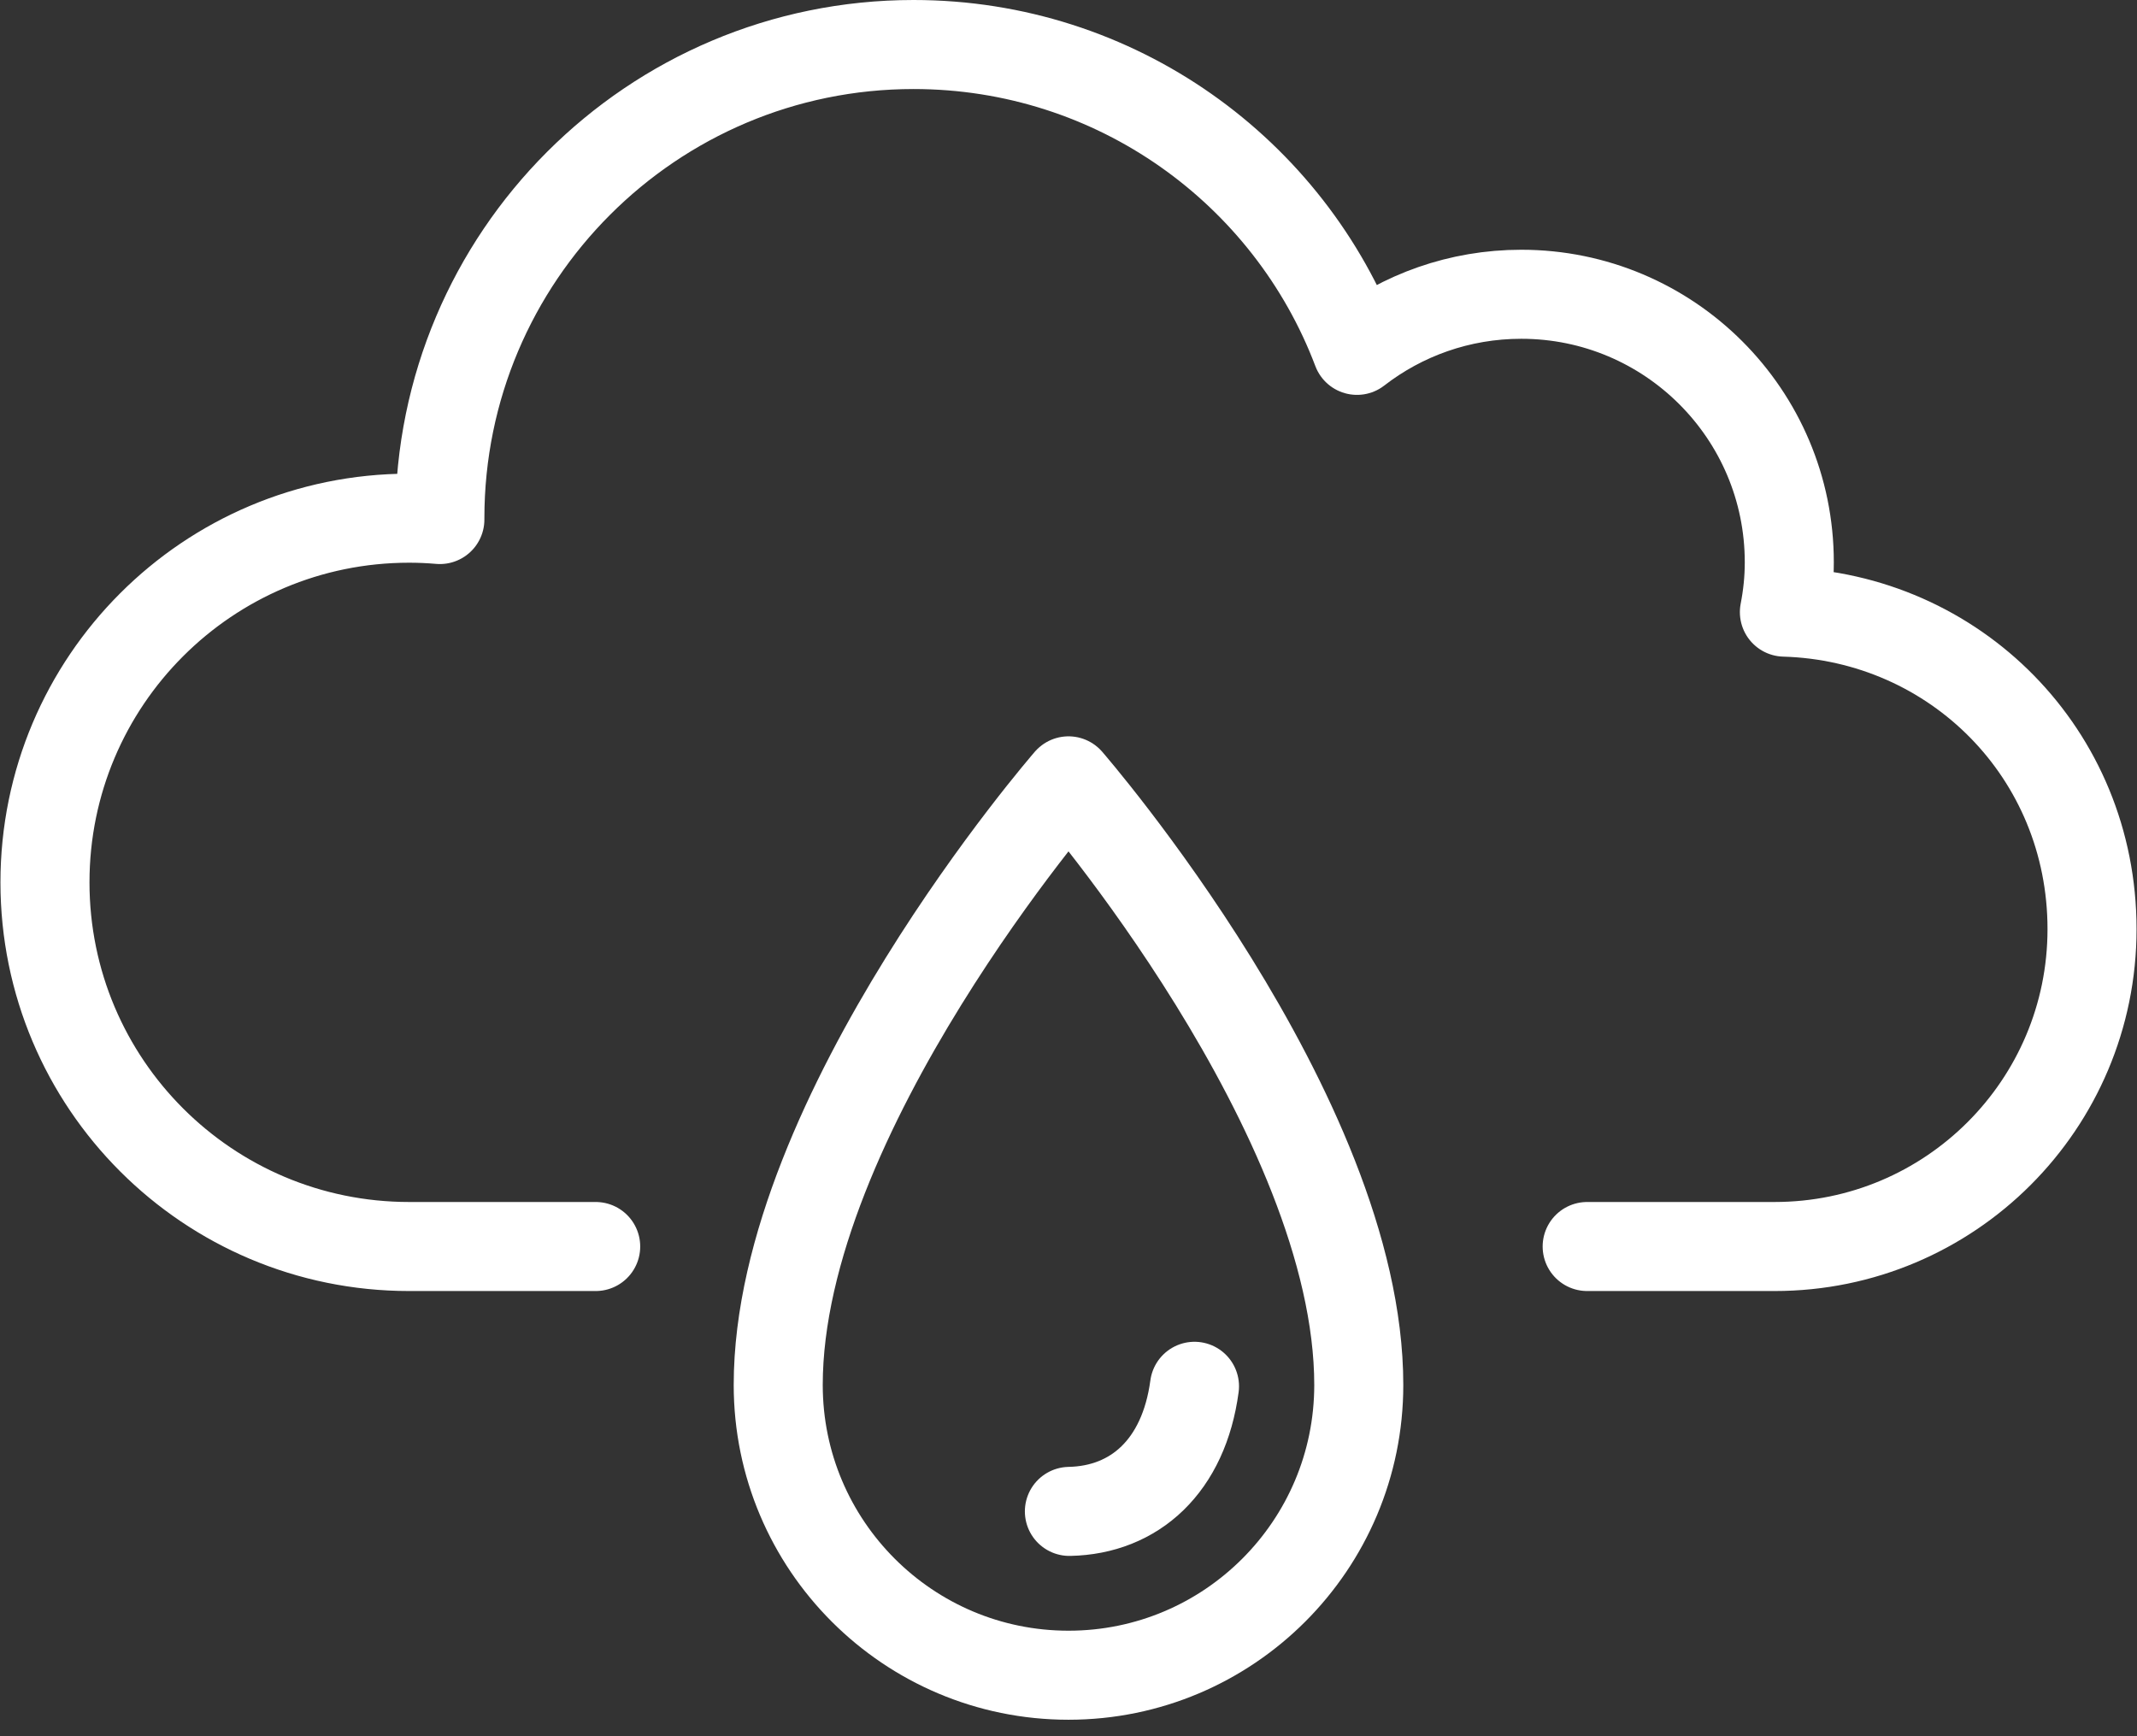
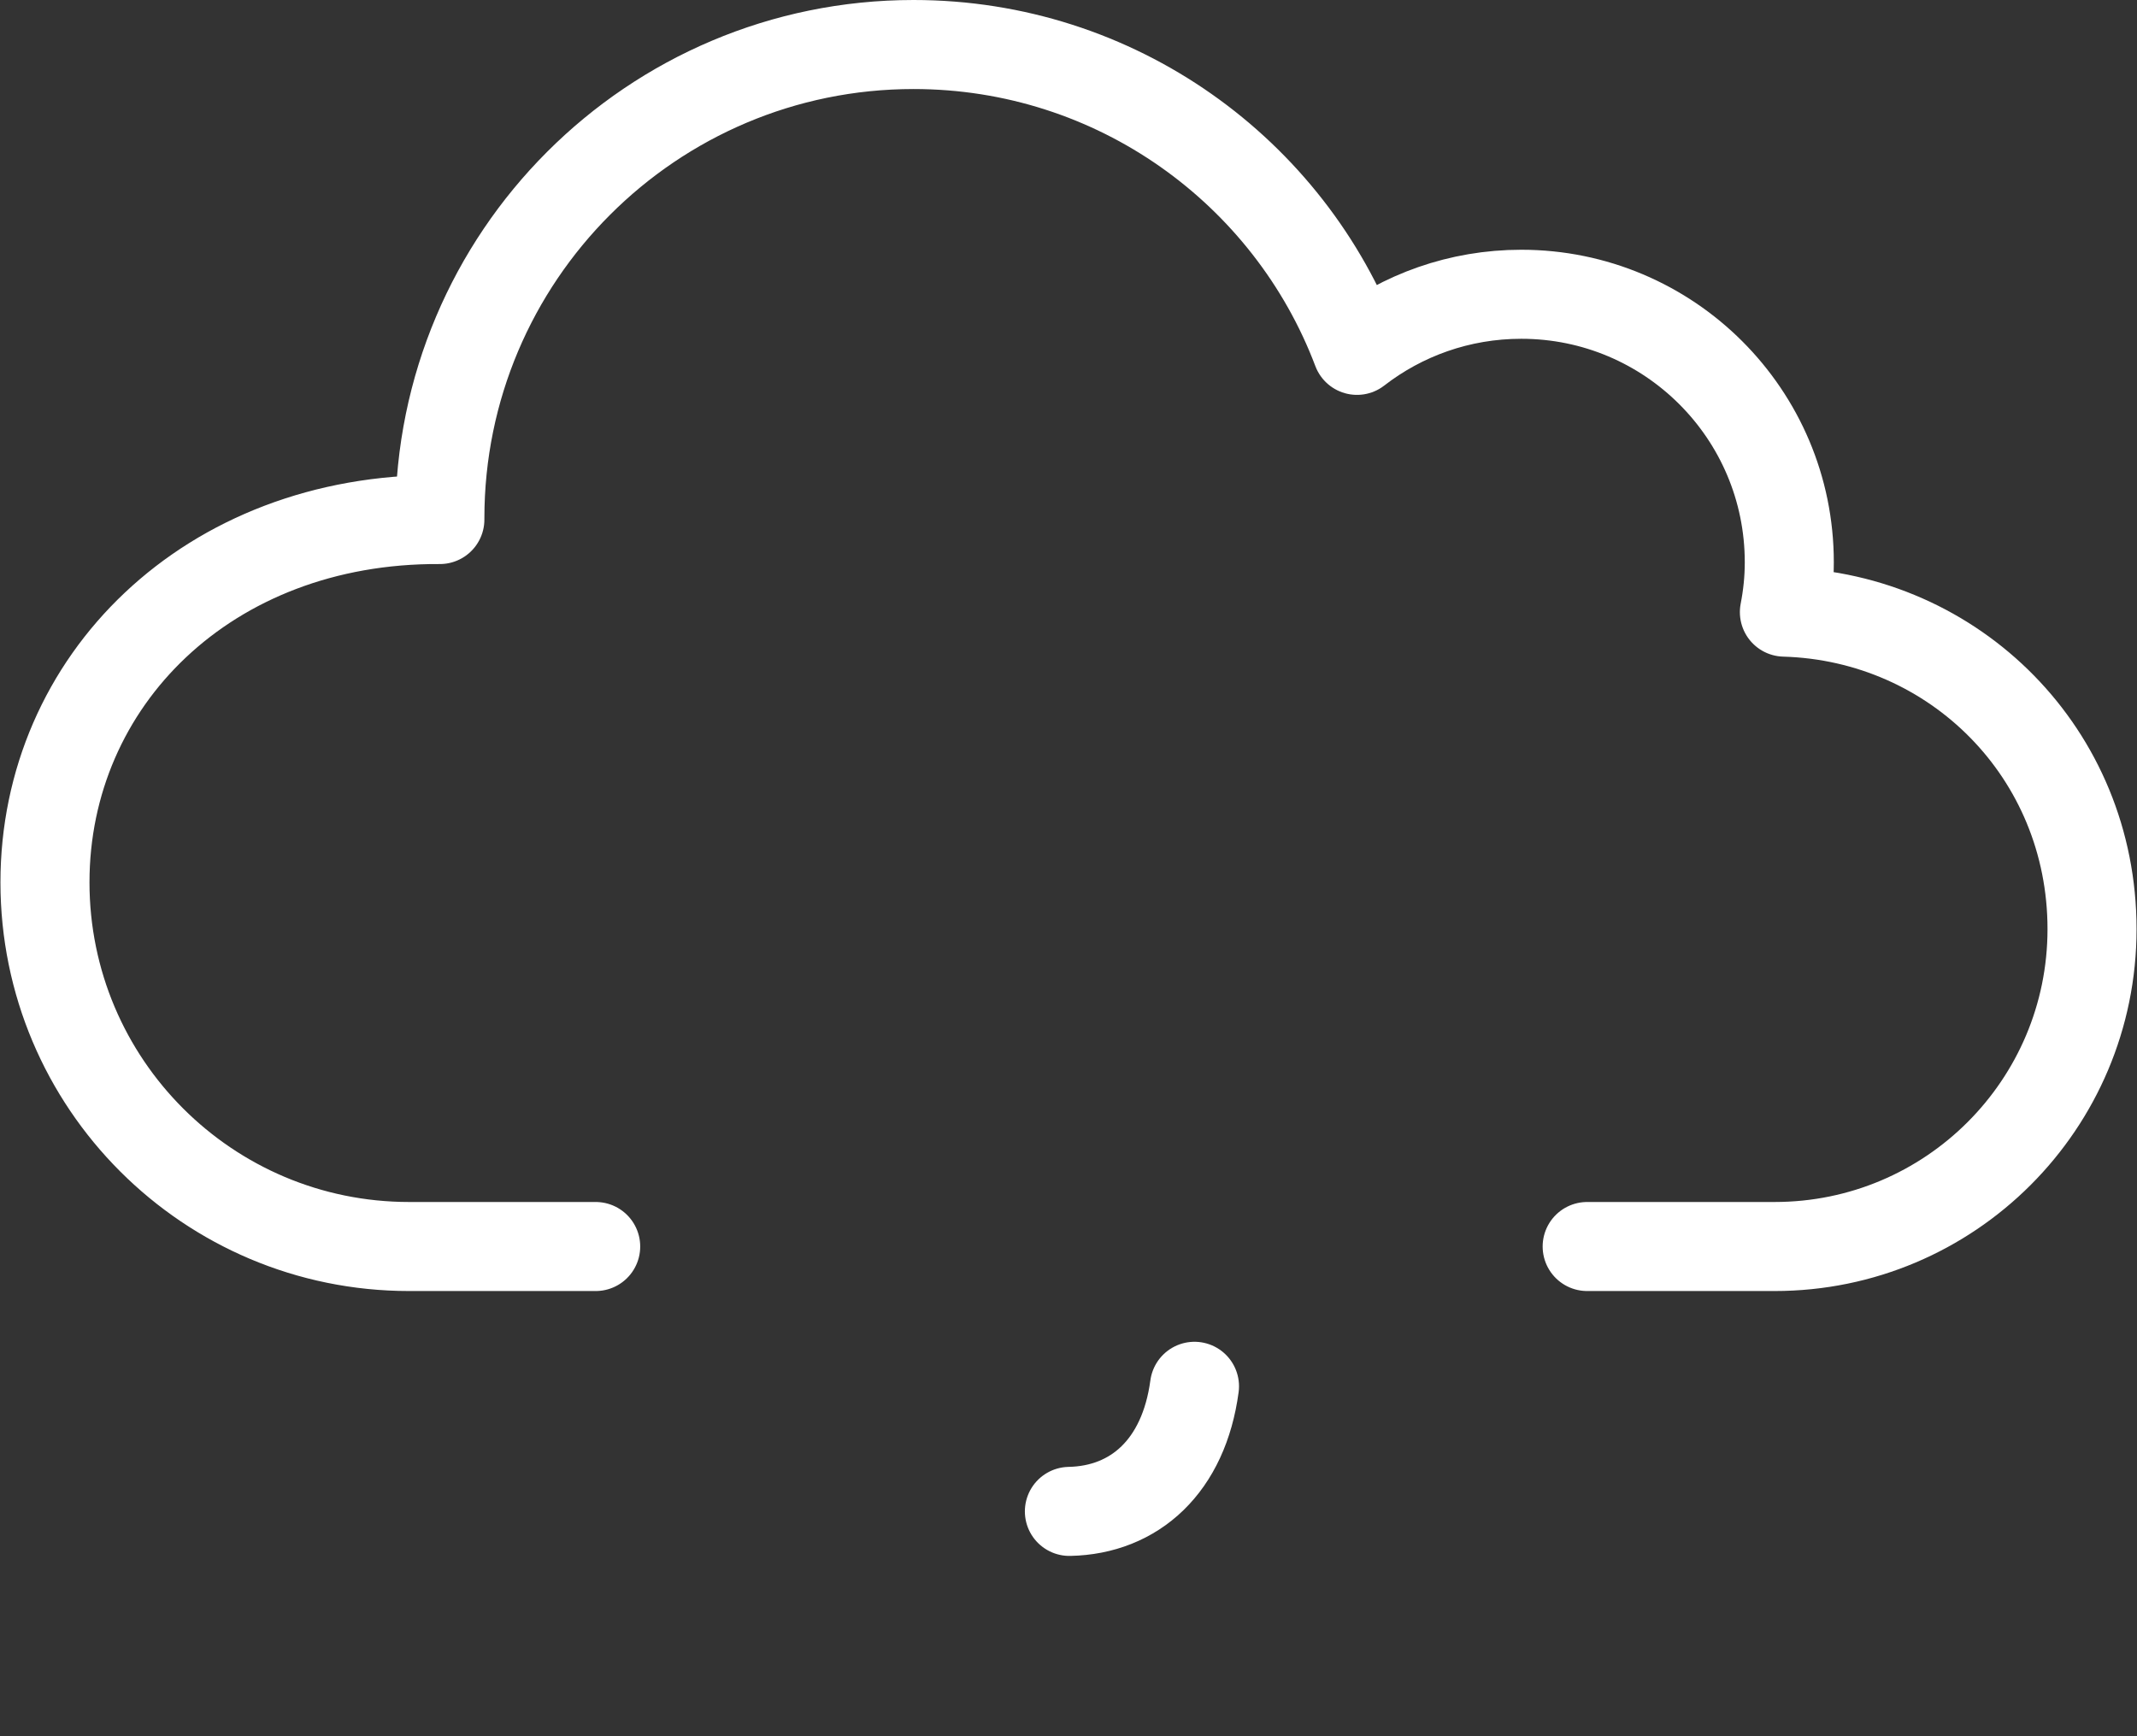
<svg xmlns="http://www.w3.org/2000/svg" width="48" height="39" viewBox="0 0 48 39" fill="none">
  <rect x="0" y="0" width="48" height="39" fill="#333333" stroke="none" />
  <g id="ICO" clip-path="url(#clip0_12_20)">
-     <path id="Vector" d="M35.65 28H39.86C43.8 28 46.99 24.81 46.99 20.87C46.99 16.93 43.91 13.86 40.08 13.75C40.15 13.39 40.19 13.02 40.19 12.63C40.19 9.3 37.49 6.61 34.17 6.61C32.78 6.61 31.5 7.08 30.48 7.87C28.96 3.85 25.07 1 20.52 1C14.64 1 9.88 5.77 9.88 11.64C9.88 11.65 9.88 11.66 9.88 11.67C9.65 11.65 9.42 11.64 9.19 11.64C4.67 11.64 1.01 15.3 1.01 19.82C1.01 24.34 4.67 28 9.19 28H13.38" stroke="white" stroke-width="2" stroke-linecap="round" stroke-linejoin="round" />
-     <path id="Vector_2" d="M24 17.54C24 17.54 17.48 25.04 17.48 31.11C17.48 34.71 20.4 37.63 24 37.63C27.6 37.63 30.52 34.71 30.52 31.11C30.52 25.04 24 17.54 24 17.54Z" stroke="white" stroke-width="2" stroke-linecap="round" stroke-linejoin="round" />
+     <path id="Vector" d="M35.65 28H39.86C43.8 28 46.99 24.81 46.99 20.87C46.99 16.93 43.91 13.86 40.08 13.75C40.15 13.39 40.19 13.02 40.19 12.63C40.19 9.3 37.49 6.61 34.17 6.61C32.78 6.61 31.5 7.08 30.48 7.87C28.96 3.85 25.07 1 20.52 1C14.64 1 9.88 5.77 9.88 11.64C9.88 11.65 9.88 11.66 9.88 11.67C4.67 11.64 1.01 15.3 1.01 19.82C1.01 24.34 4.67 28 9.19 28H13.38" stroke="white" stroke-width="2" stroke-linecap="round" stroke-linejoin="round" />
    <path id="Vector_3" d="M26.83 31.14C26.59 32.93 25.49 33.92 24.02 33.95" stroke="white" stroke-width="2" stroke-linecap="round" stroke-linejoin="round" />
  </g>
  <defs>
    <clipPath id="clip0_12_20">
      <rect width="47.99" height="38.64" fill="white" />
    </clipPath>
  </defs>
</svg>